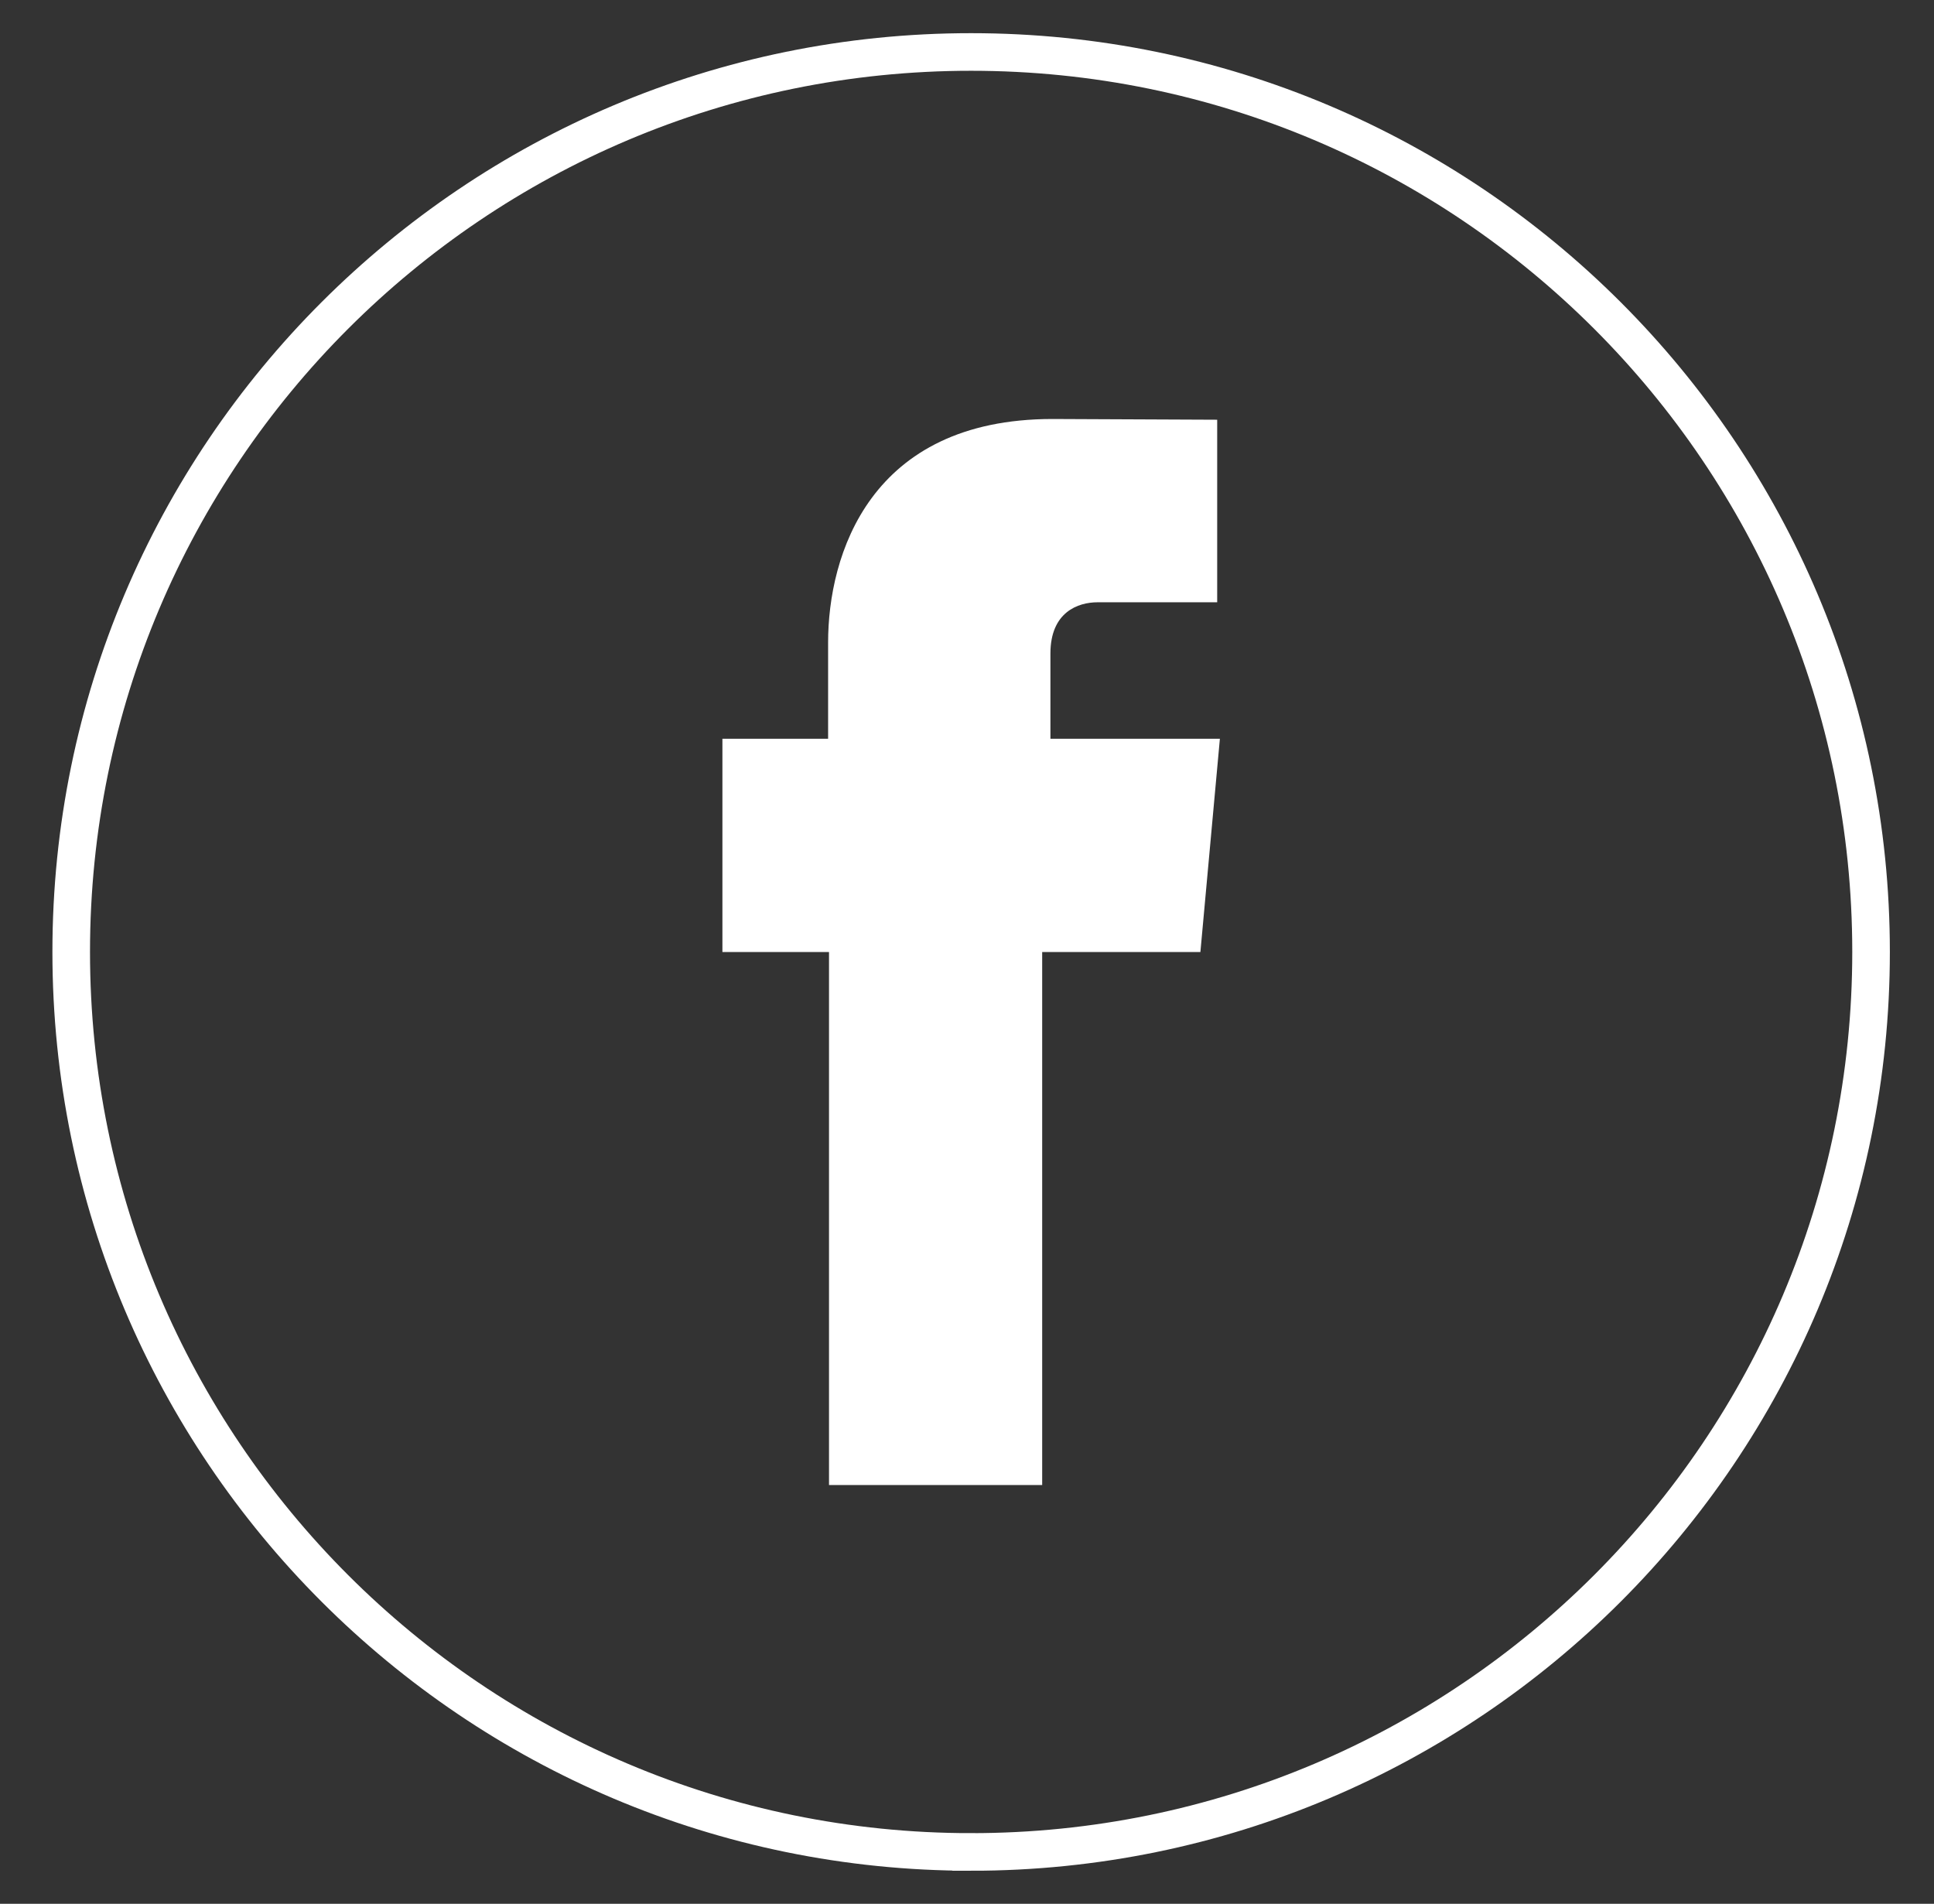
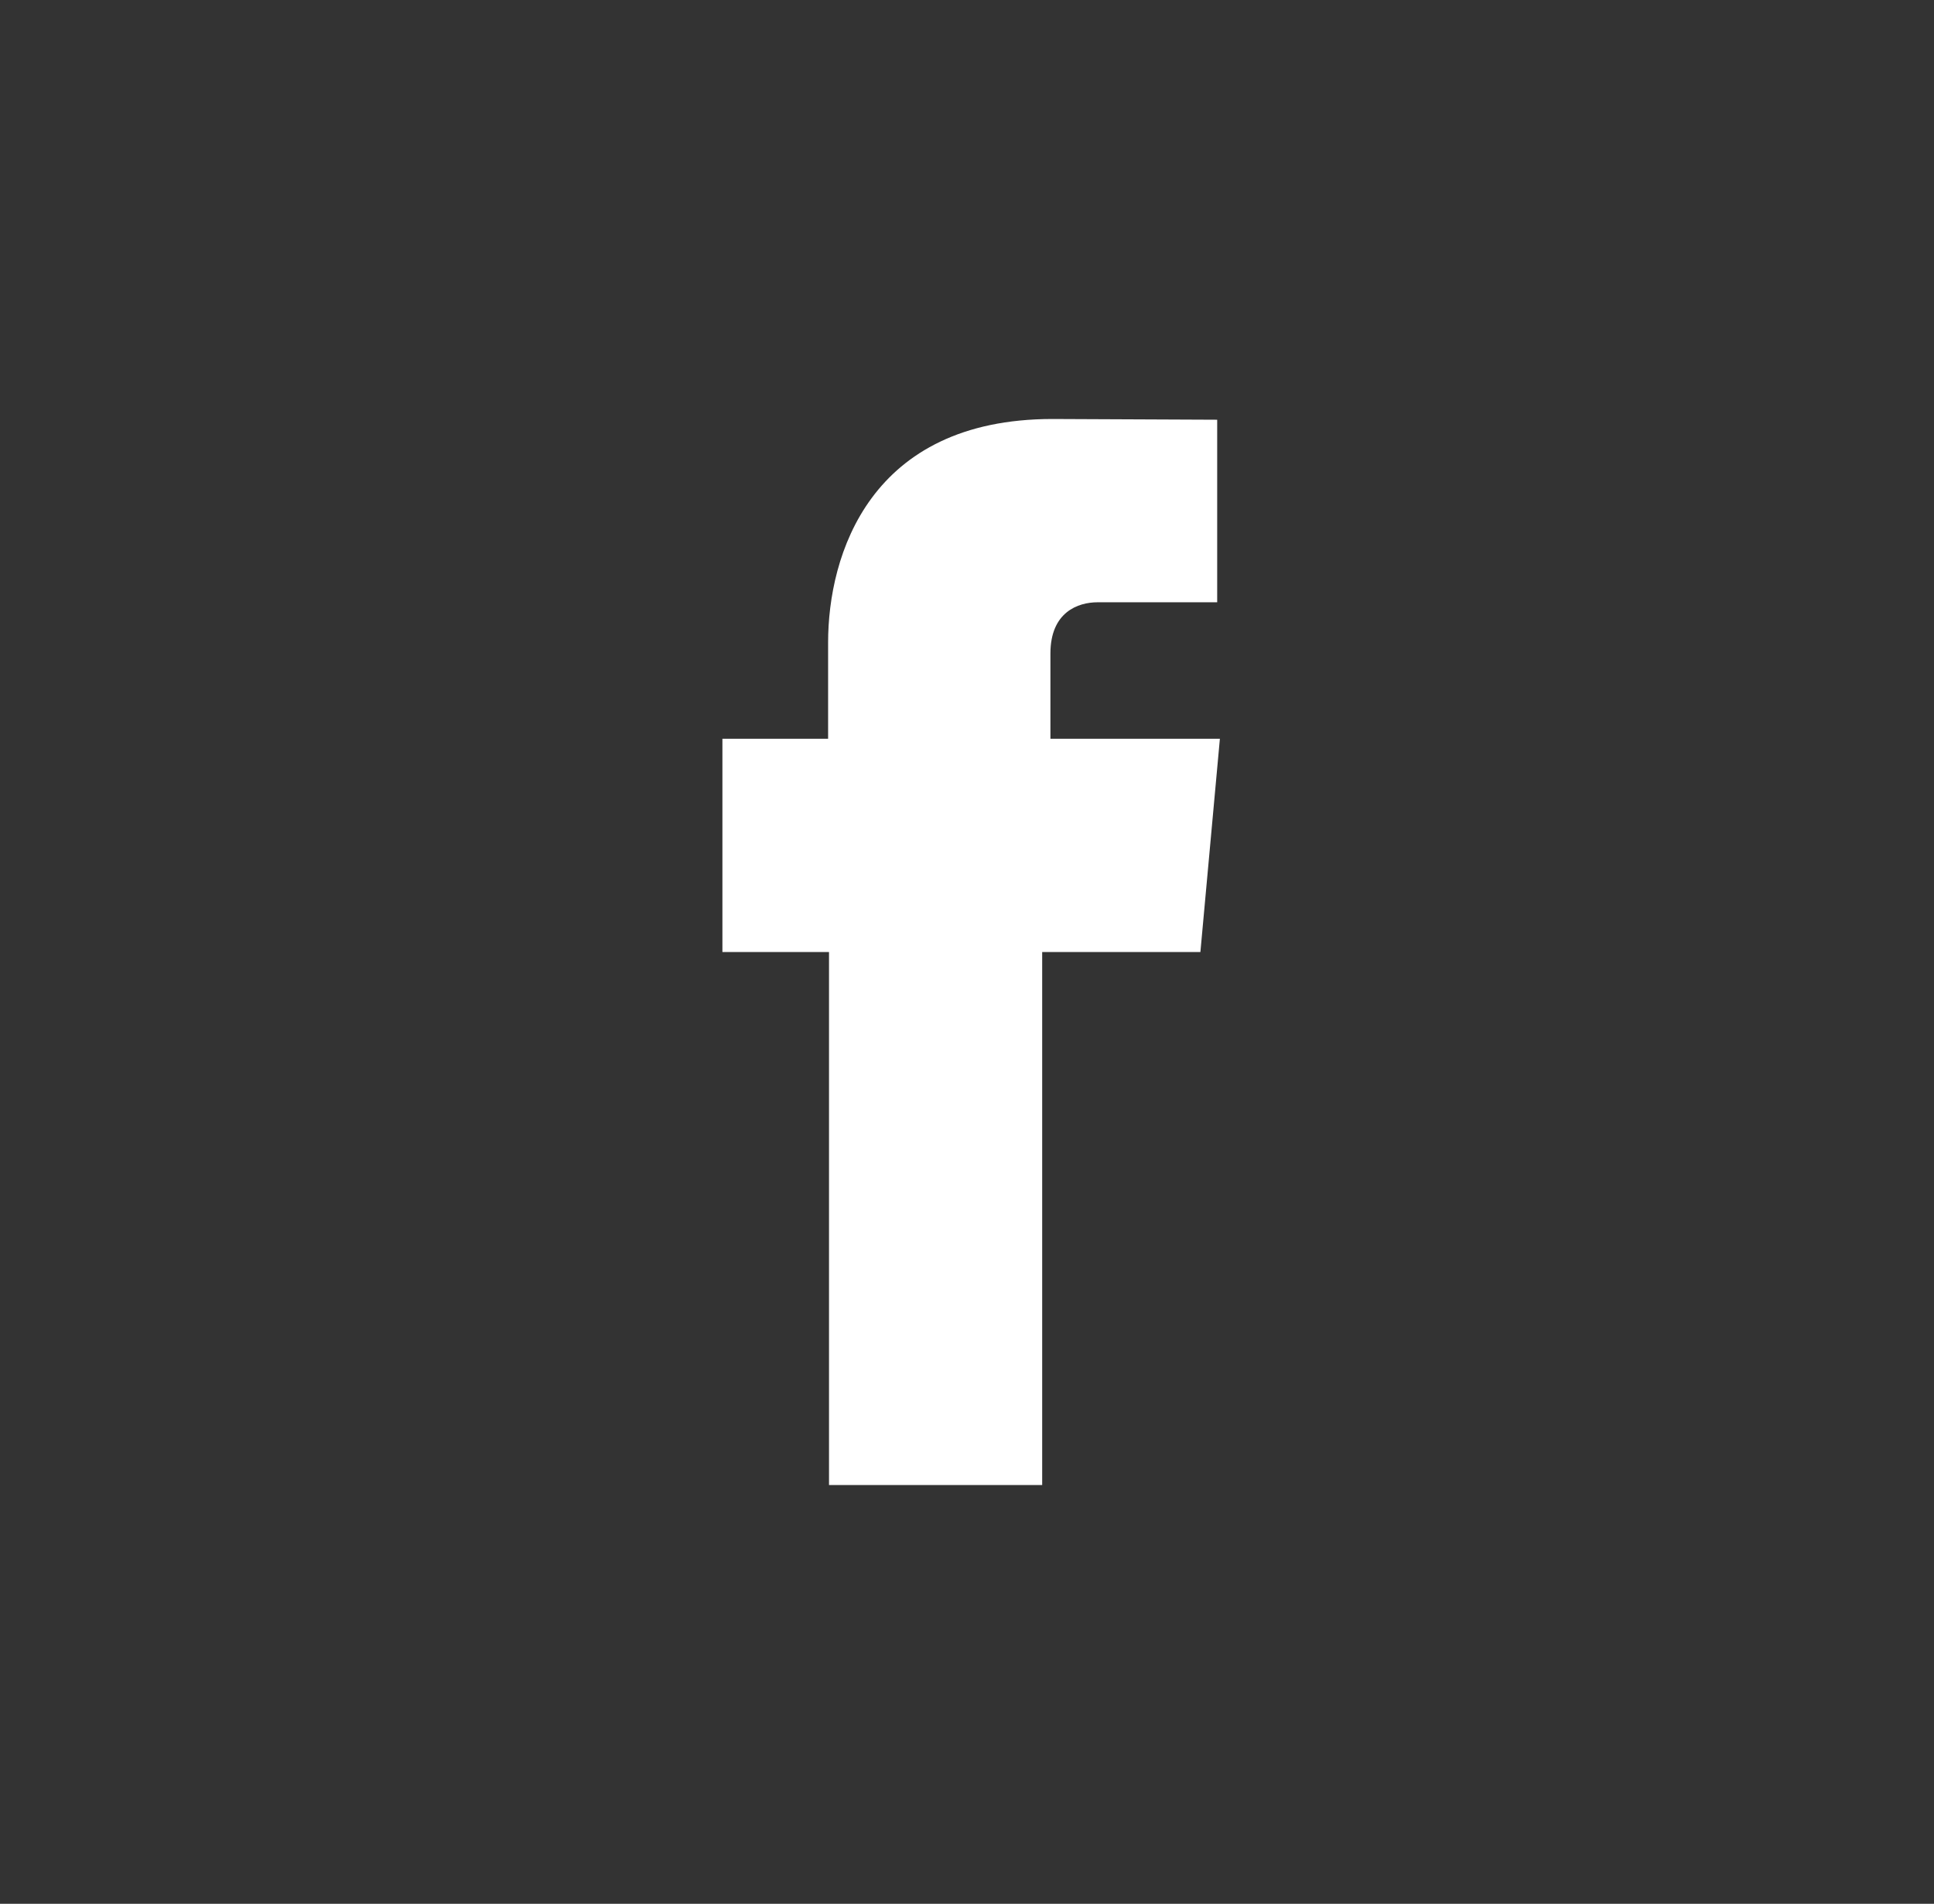
<svg xmlns="http://www.w3.org/2000/svg" version="1.1" id="Calque_1" x="0px" y="0px" width="154.324px" height="151.902px" viewBox="335 0 154.324 151.902" enable-background="new 335 0 154.324 151.902" xml:space="preserve">
  <rect x="335" y="0" width="154.324" height="151.902" fill="#333333" stroke="none" />
-   <path fill="none" stroke="#FFFFFF" stroke-width="3" stroke-miterlimit="10" d="M412.491,4.147L412.491,4.147  c-39.66-0.001-71.809,32.146-71.809,71.803s32.148,71.813,71.809,71.813v0.001c39.664,0,71.811-32.157,71.811-71.813  S452.155,4.147,412.491,4.147z" />
  <path fill="#FFFFFF" d="M418.819,58.944v-6.802c0-3.313,2.211-4.087,3.758-4.087h9.549V33.489l-13.145-0.058  c-14.59,0-17.902,10.869-17.902,17.828v7.685h-8.434V75.96h8.506v42.527h17.01V75.96h12.625l1.555-17.016H418.819z" />
</svg>